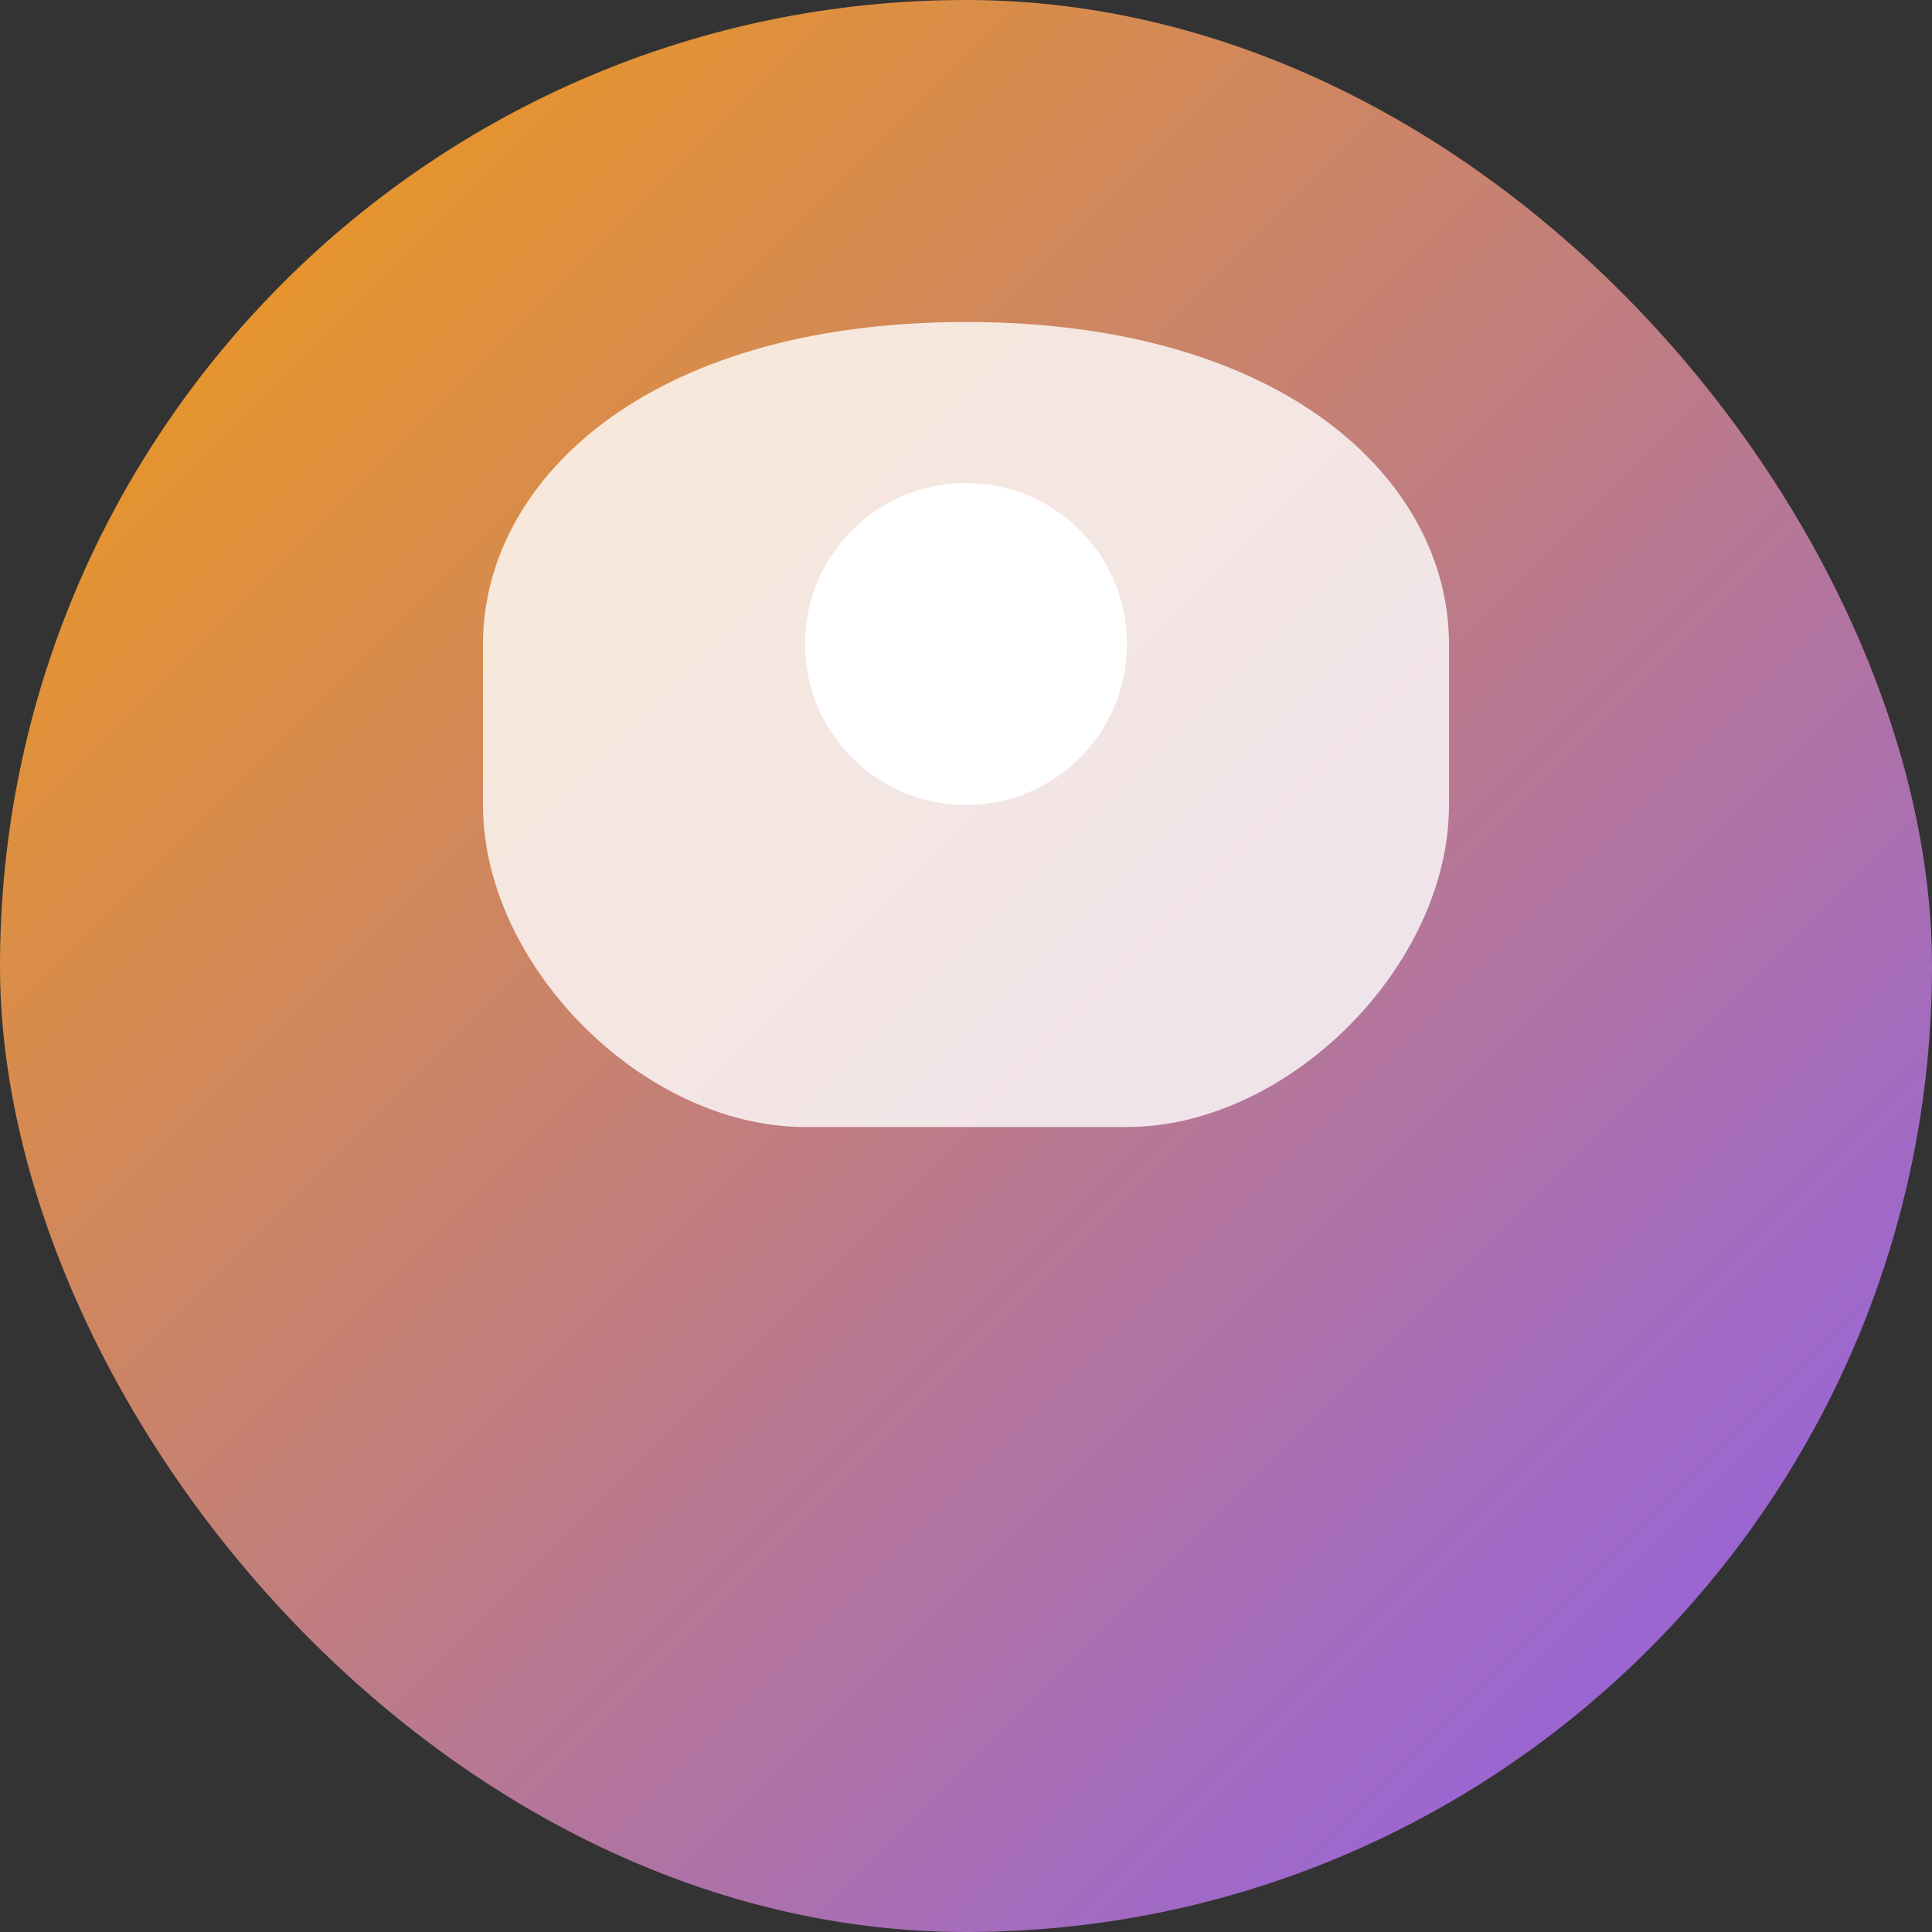
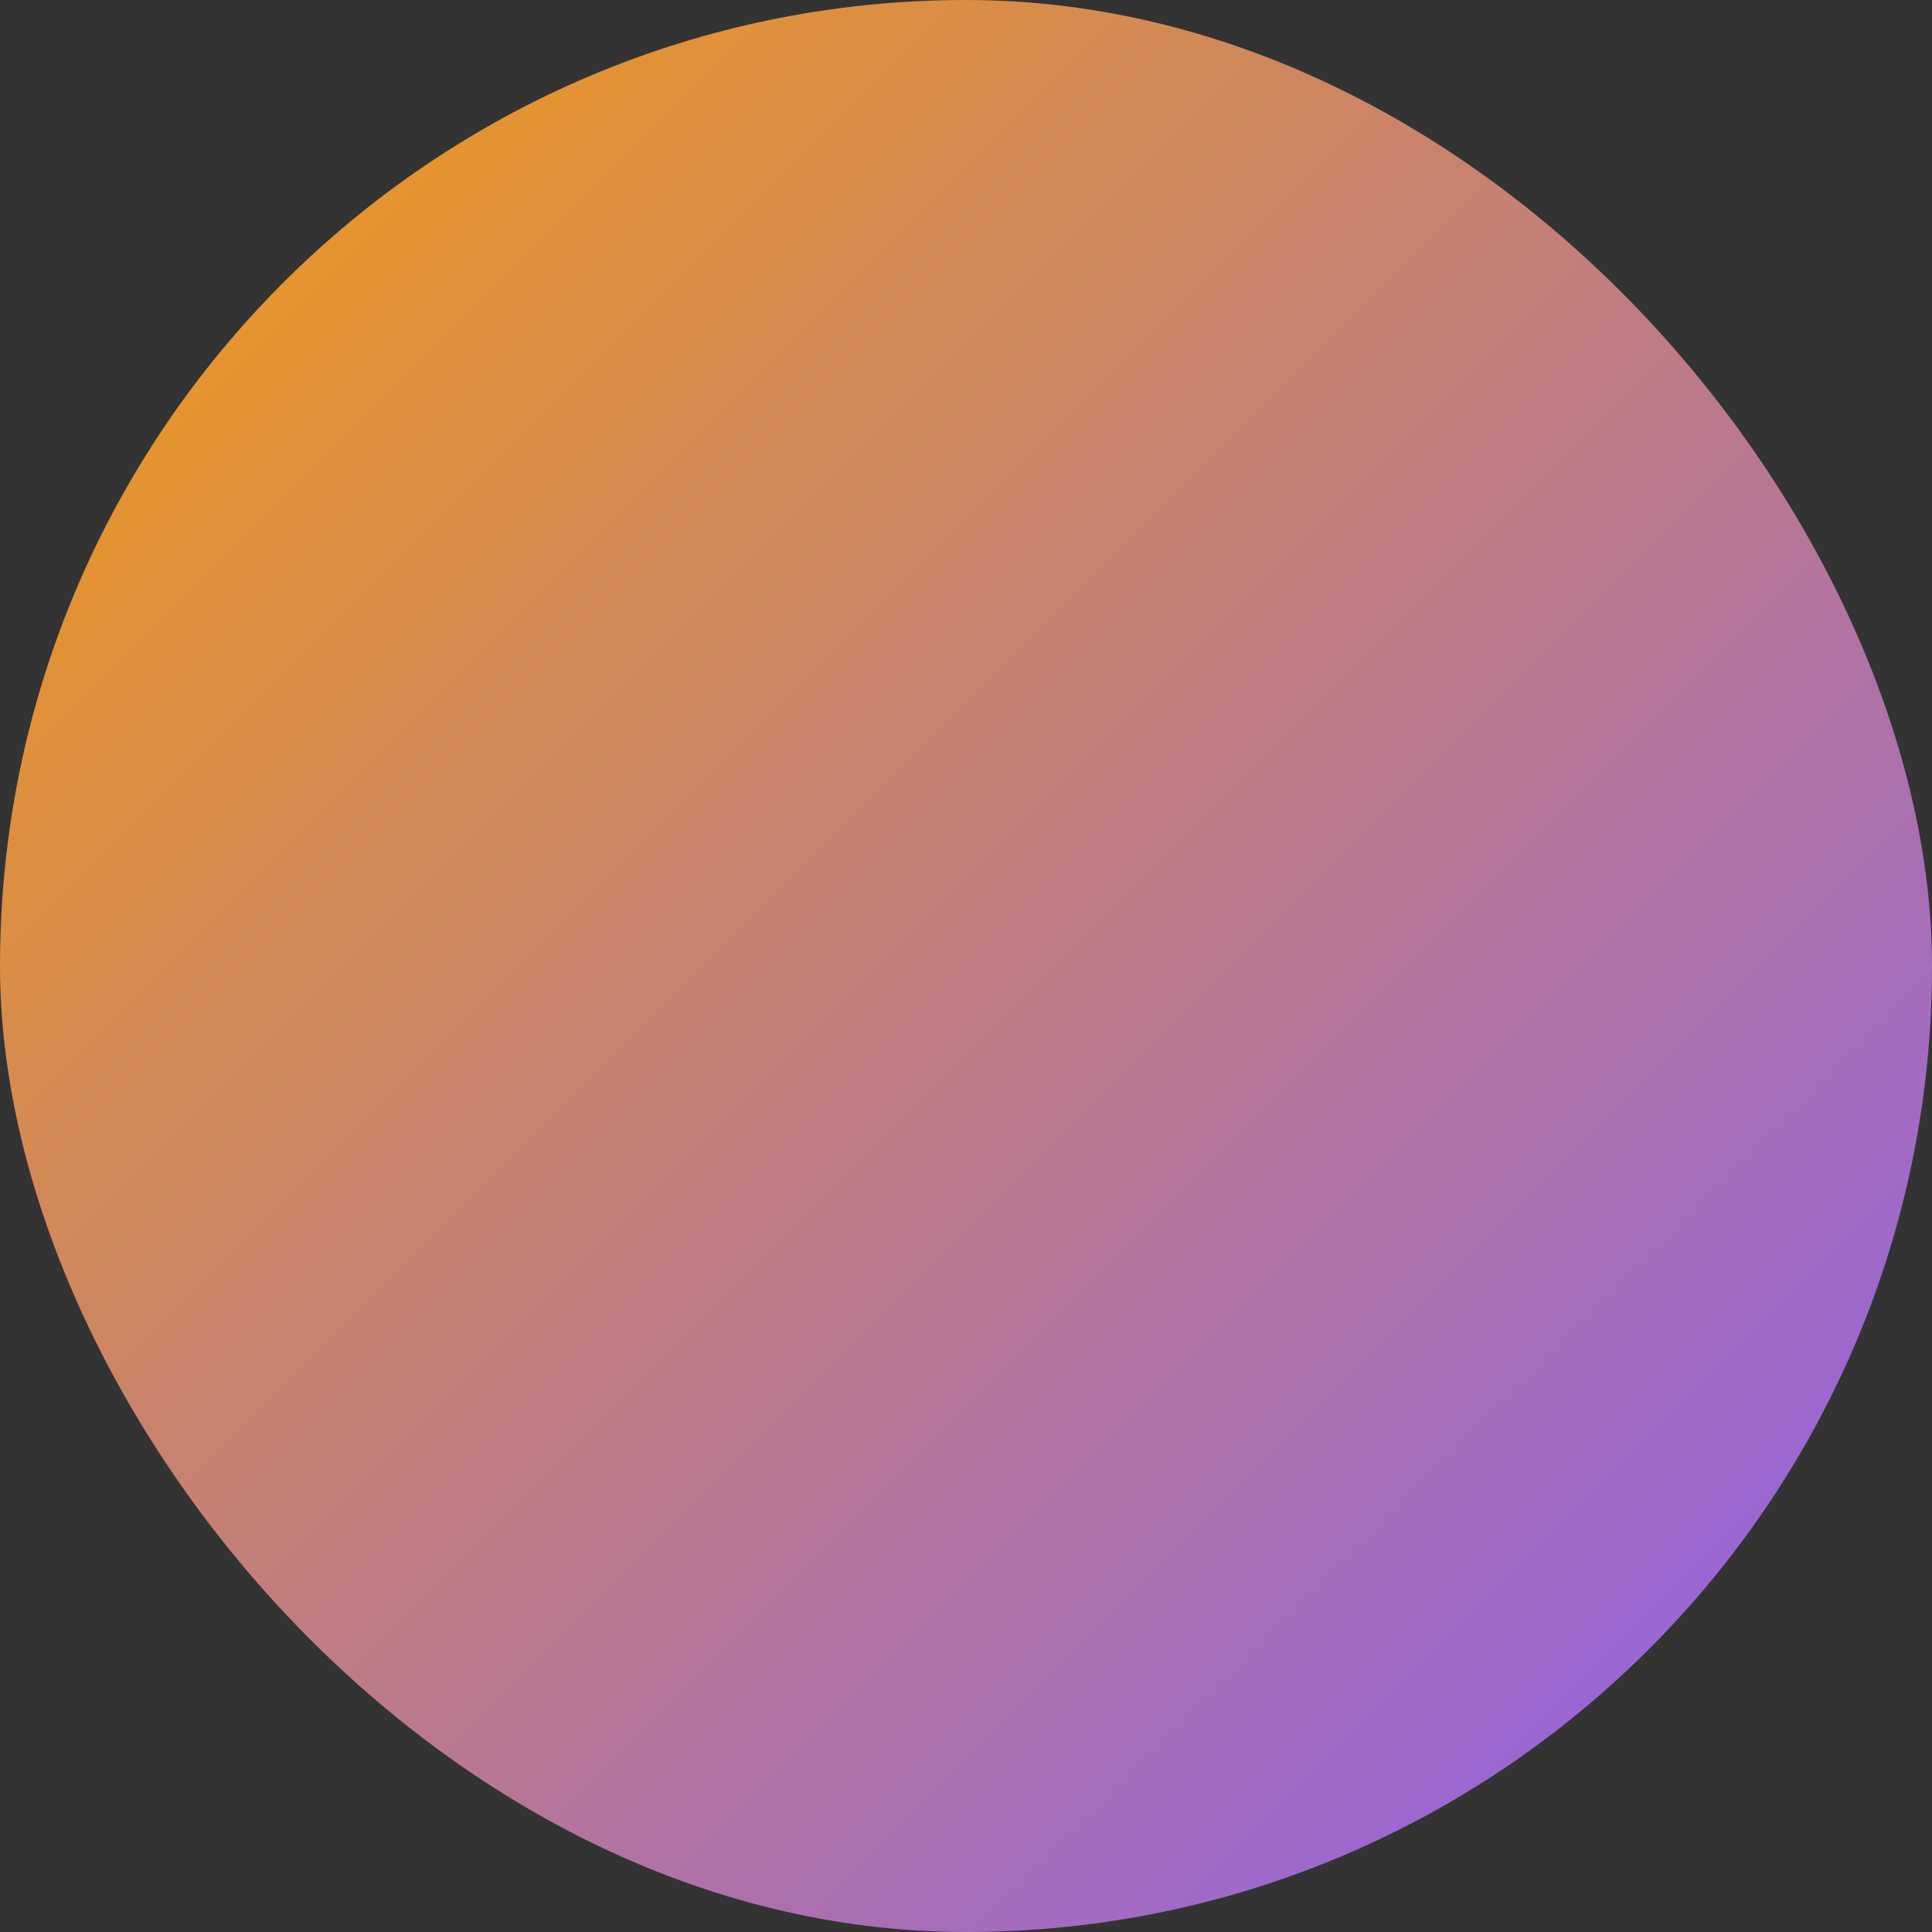
<svg xmlns="http://www.w3.org/2000/svg" width="48" height="48">
  <rect width="100%" height="100%" fill="#333333" stroke="none" />
  <defs>
    <linearGradient id="hairGrad" x1="0%" y1="0%" x2="100%" y2="100%">
      <stop offset="0%" style="stop-color:#F59E0B;stop-opacity:1" />
      <stop offset="100%" style="stop-color:#8B5CF6;stop-opacity:1" />
    </linearGradient>
  </defs>
  <rect width="48" height="48" fill="url(#hairGrad)" rx="24" />
-   <path d="M24 8c-8 0-12 4-12 8v4c0 4 4 8 8 8h8c4 0 8-4 8-8v-4c0-4-4-8-12-8z" fill="white" opacity="0.8" />
-   <circle cx="24" cy="16" r="4" fill="white" />
</svg>